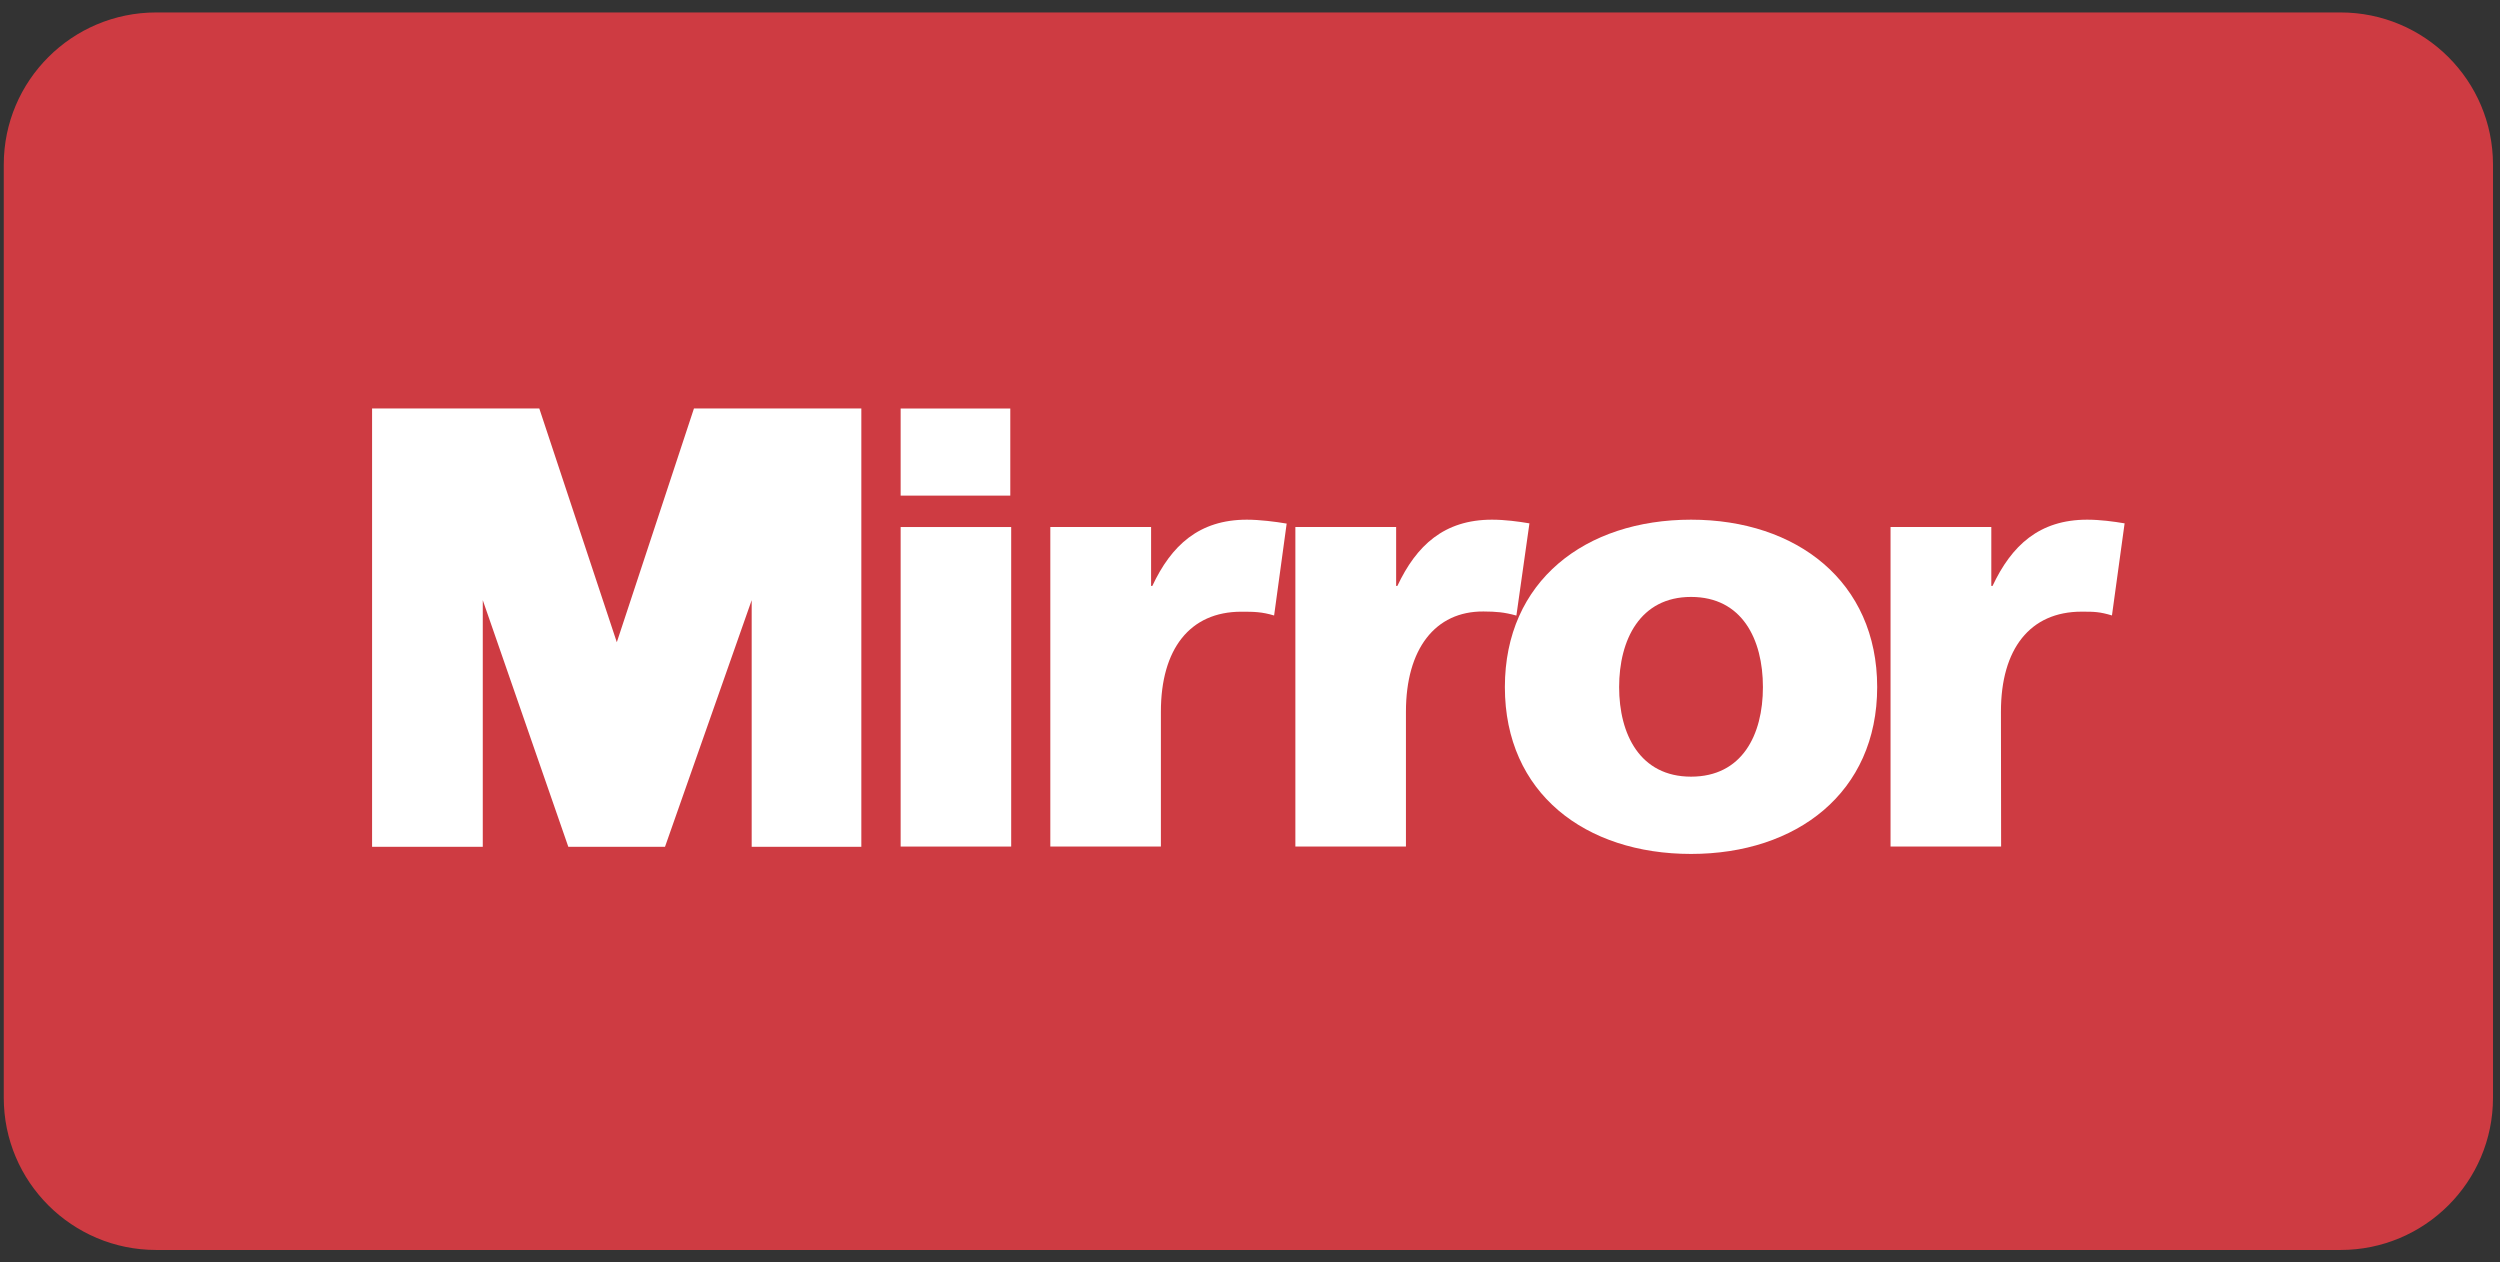
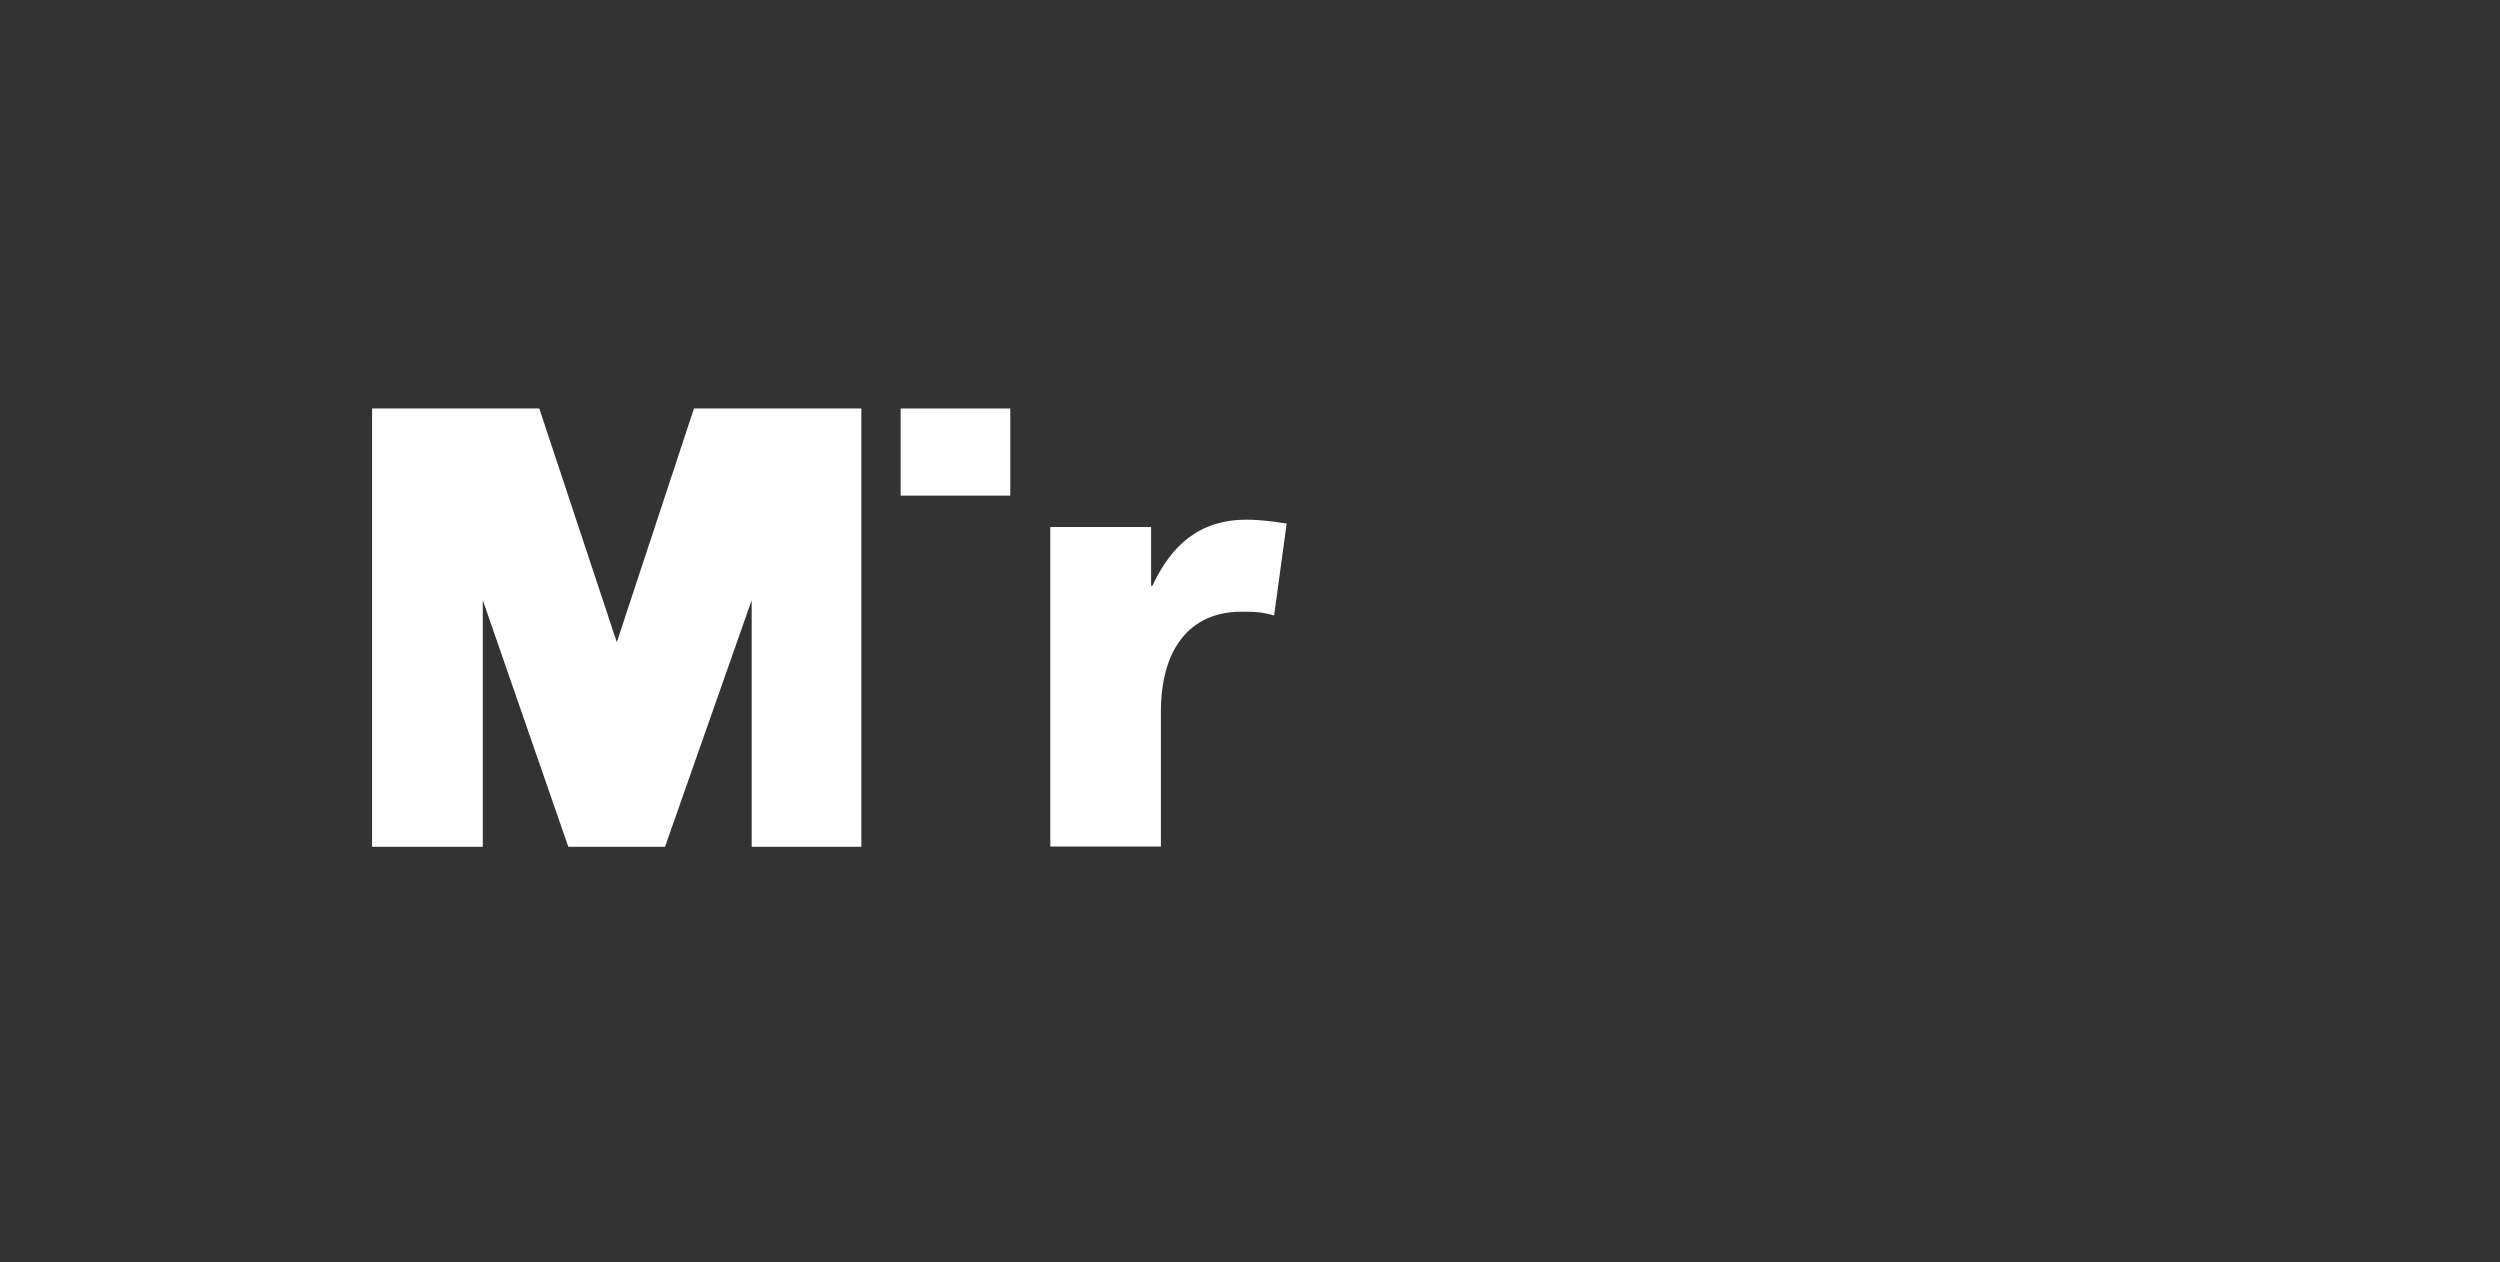
<svg xmlns="http://www.w3.org/2000/svg" width="101" height="51" viewBox="0 0 101 51" fill="none">
  <rect x="0" y="0" width="101" height="51" fill="#333333" stroke="none" />
-   <path d="M94.557 0.503H6.312C2.91 0.503 0.152 3.256 0.152 6.652V44.35C0.152 47.746 2.91 50.499 6.312 50.499H94.557C97.959 50.499 100.717 47.746 100.717 44.35V6.652C100.717 3.256 97.959 0.503 94.557 0.503Z" fill="#CE3B42" />
  <path d="M15.032 34.211H19.504V24.247L22.96 34.211H26.866L30.368 24.247V34.211H34.798V16.501H28.036L24.919 25.946L21.787 16.501H15.032V34.211Z" fill="white" />
  <path d="M40.816 16.504H36.386V20.023H40.816V16.504Z" fill="white" />
-   <path d="M85.837 21.144C85.39 21.068 84.845 20.995 84.322 20.995C82.387 20.995 81.269 22.035 80.499 23.671H80.449V21.292H76.378V34.201H80.845L80.838 28.747C80.838 26.22 82.011 24.711 84.096 24.711C84.618 24.711 84.826 24.716 85.323 24.864L85.834 21.144" fill="white" />
-   <path d="M61.791 21.144C61.345 21.068 60.8 20.995 60.277 20.995C58.342 20.995 57.224 22.035 56.454 23.671H56.404V21.292H52.333V34.201H56.8V28.752C56.8 26.225 57.977 24.69 59.934 24.704C60.454 24.709 60.749 24.729 61.262 24.869L61.789 21.146L61.791 21.144Z" fill="white" />
  <path d="M51.983 21.153C51.536 21.077 50.895 20.995 50.375 20.995C48.439 20.995 47.321 22.035 46.554 23.671H46.504V21.292H42.433V34.201H46.9V28.752C46.9 26.225 48.066 24.713 50.15 24.713C50.673 24.713 50.977 24.718 51.474 24.866L51.981 21.155L51.983 21.153Z" fill="white" />
-   <path d="M36.386 34.201H40.852V21.292H36.386V34.201Z" fill="white" />
-   <path d="M68.318 20.995C64.048 20.995 60.797 23.472 60.797 27.759C60.797 32.047 64.048 34.499 68.318 34.499C72.587 34.499 75.838 32.022 75.838 27.759C75.838 23.497 72.587 20.995 68.318 20.995ZM68.318 31.377C66.258 31.377 65.413 29.667 65.413 27.759C65.413 25.852 66.256 24.116 68.318 24.116C70.379 24.116 71.222 25.825 71.222 27.759C71.222 29.694 70.379 31.377 68.318 31.377Z" fill="white" />
</svg>